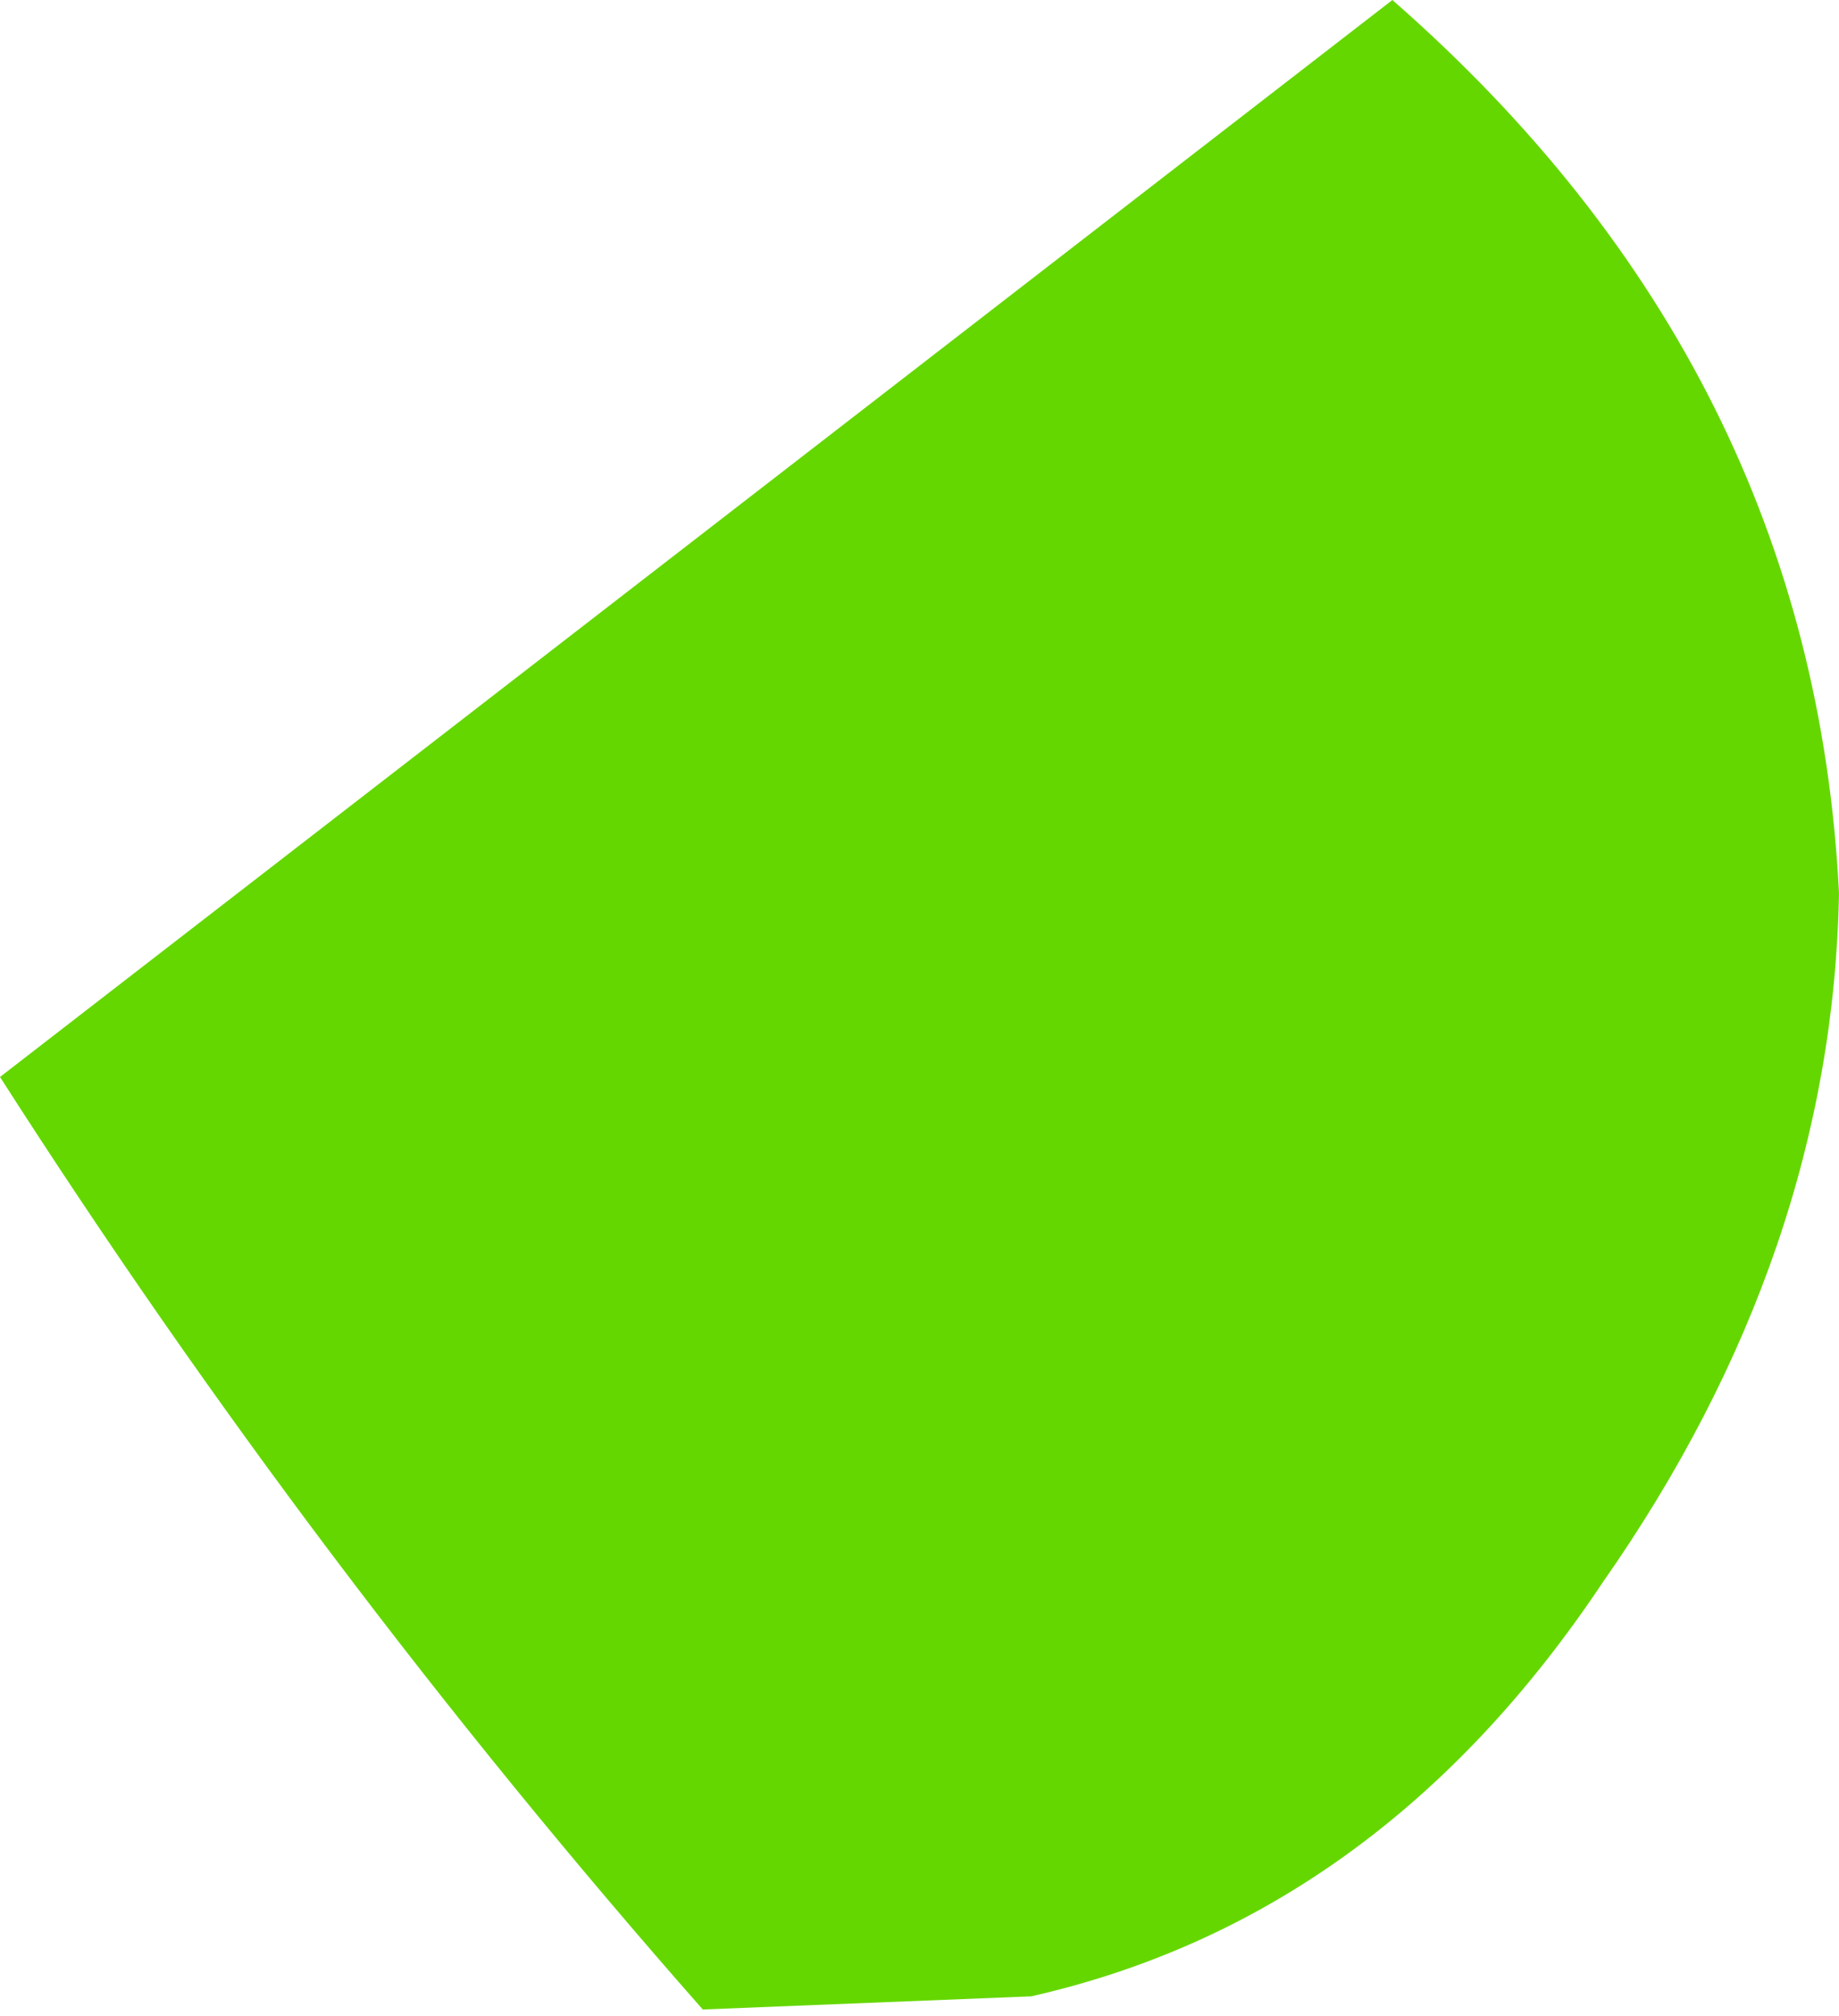
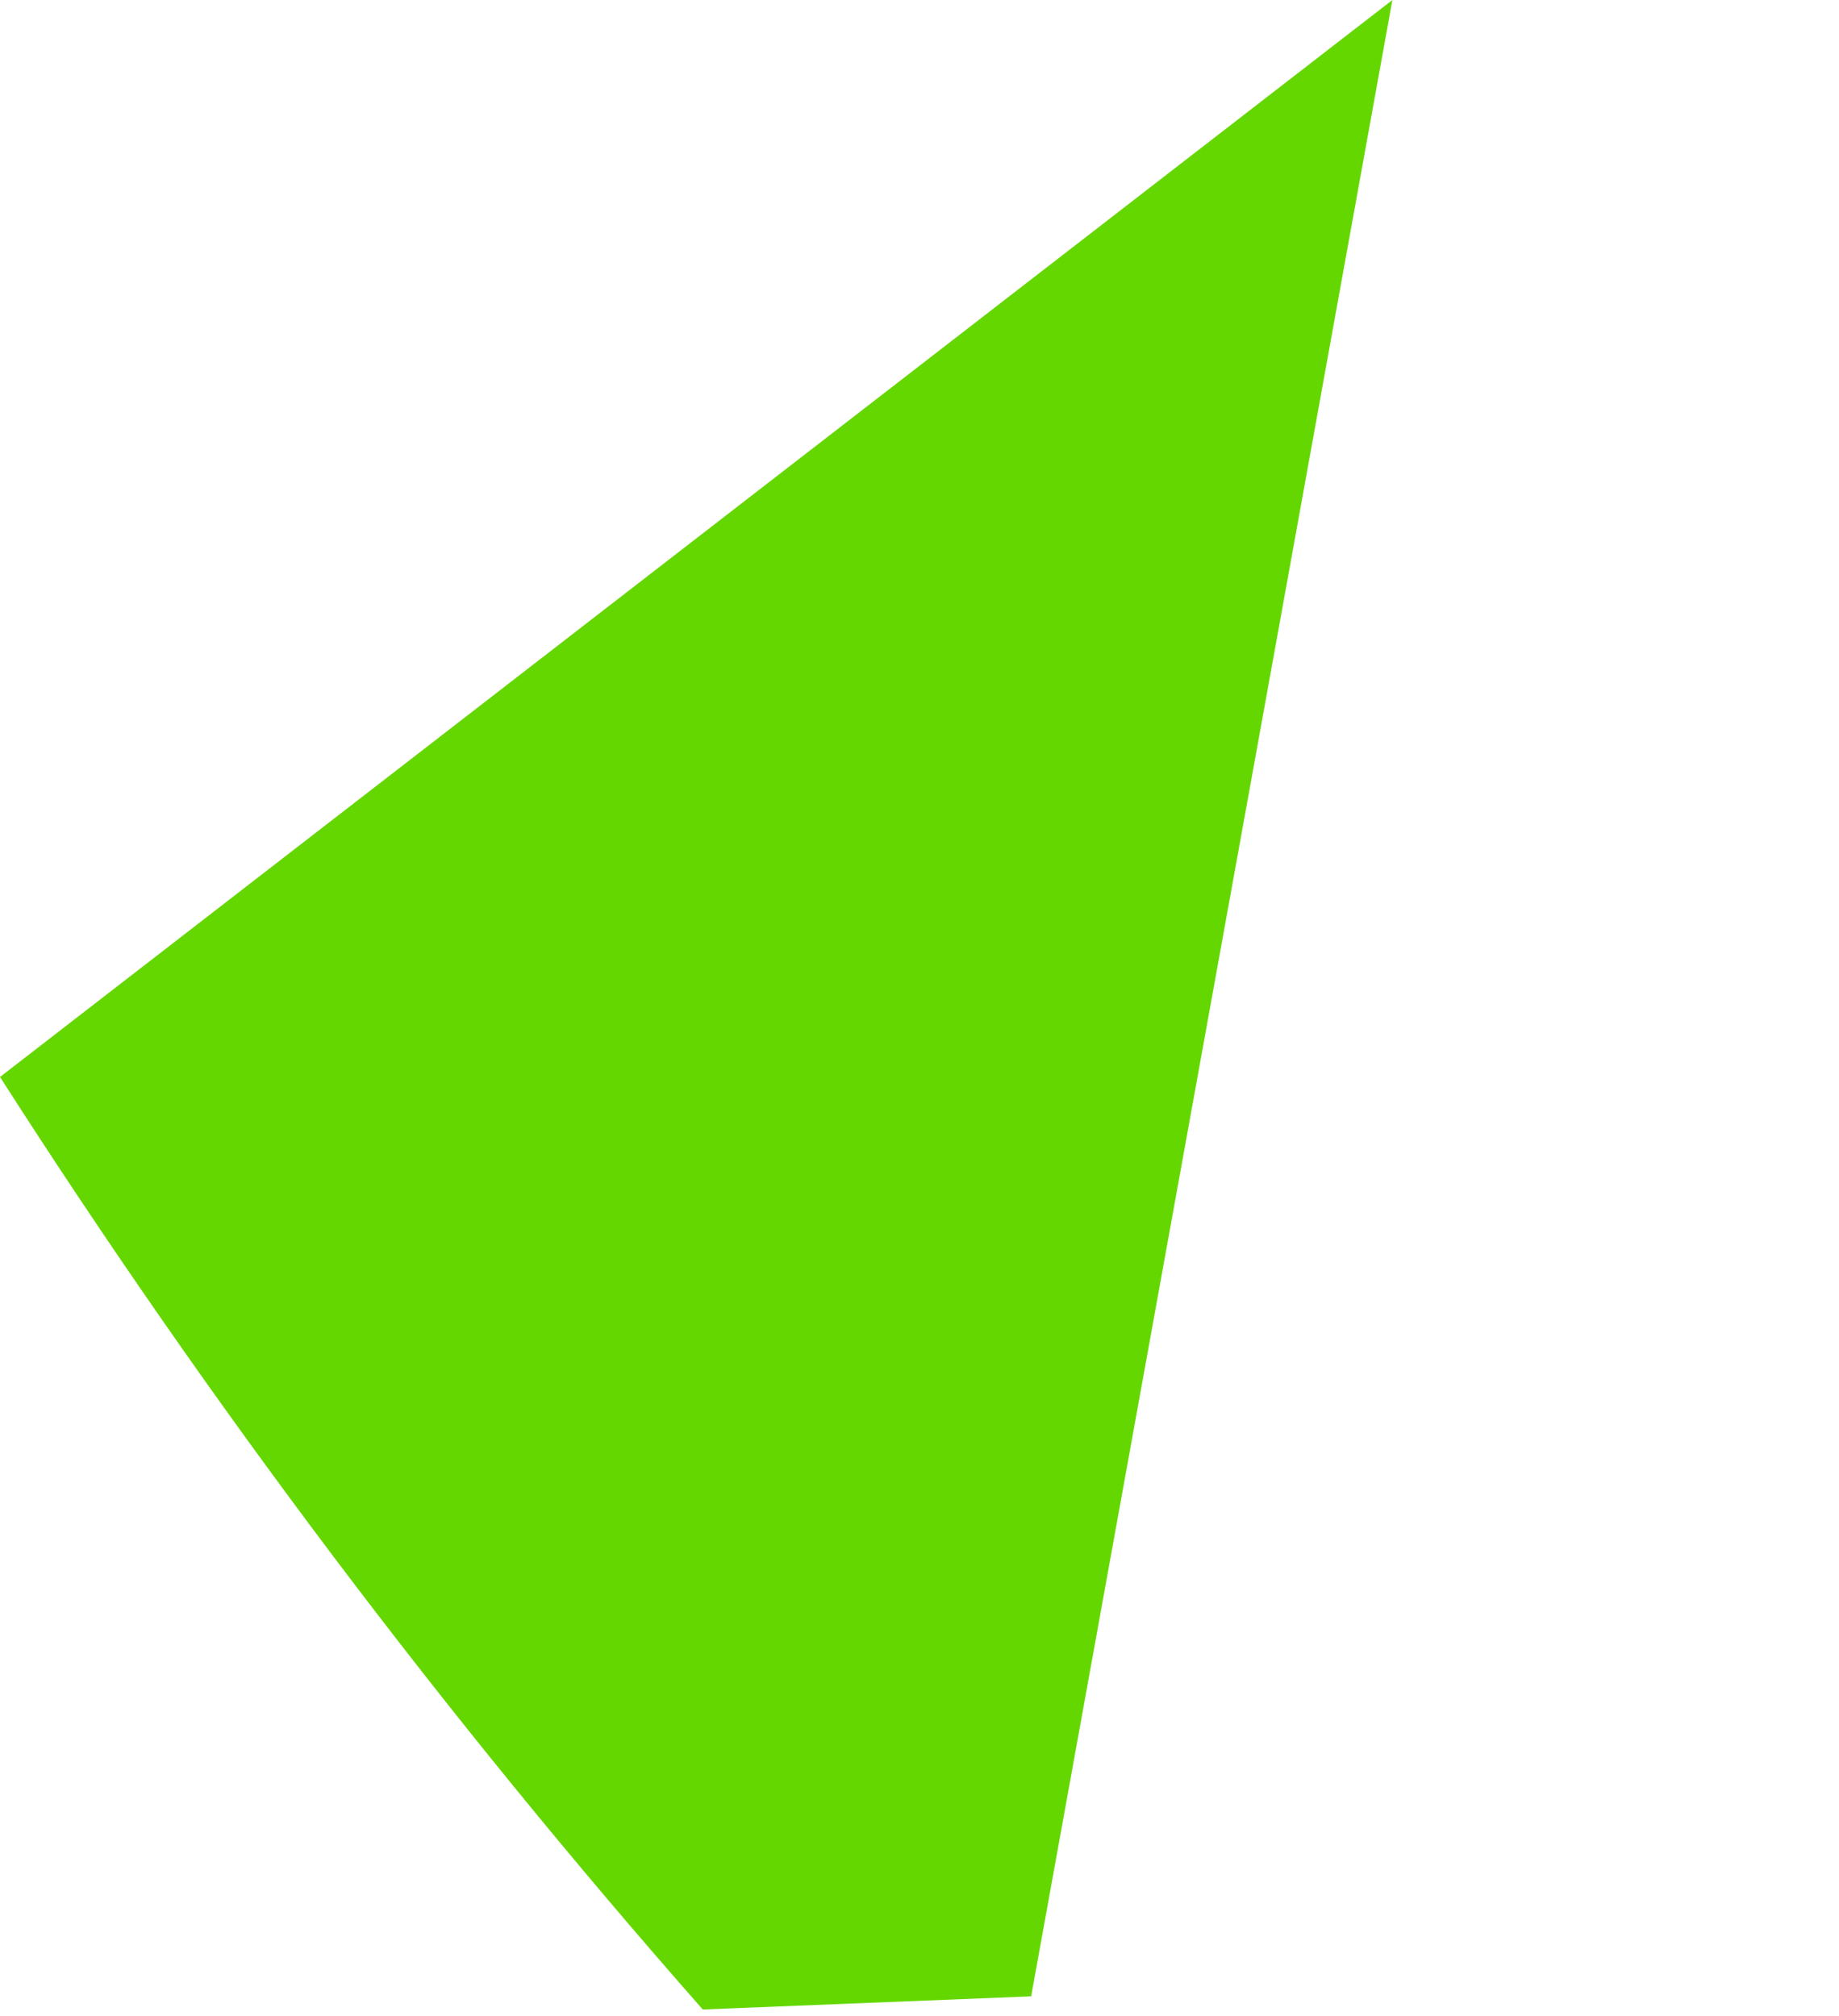
<svg xmlns="http://www.w3.org/2000/svg" height="15.35px" width="14.0px">
  <g transform="matrix(1.0, 0.0, 0.0, 1.0, 0.0, 0.0)">
-     <path d="M7.85 15.2 L5.35 15.3 Q2.4 11.95 0.0 8.2 L10.6 0.0 Q13.8 2.8 14.0 6.8 13.95 9.55 12.2 12.05 10.5 14.6 7.85 15.2" fill="#65d700" fill-rule="evenodd" stroke="none" />
+     <path d="M7.85 15.2 L5.35 15.3 Q2.4 11.95 0.0 8.2 L10.6 0.0 " fill="#65d700" fill-rule="evenodd" stroke="none" />
  </g>
</svg>